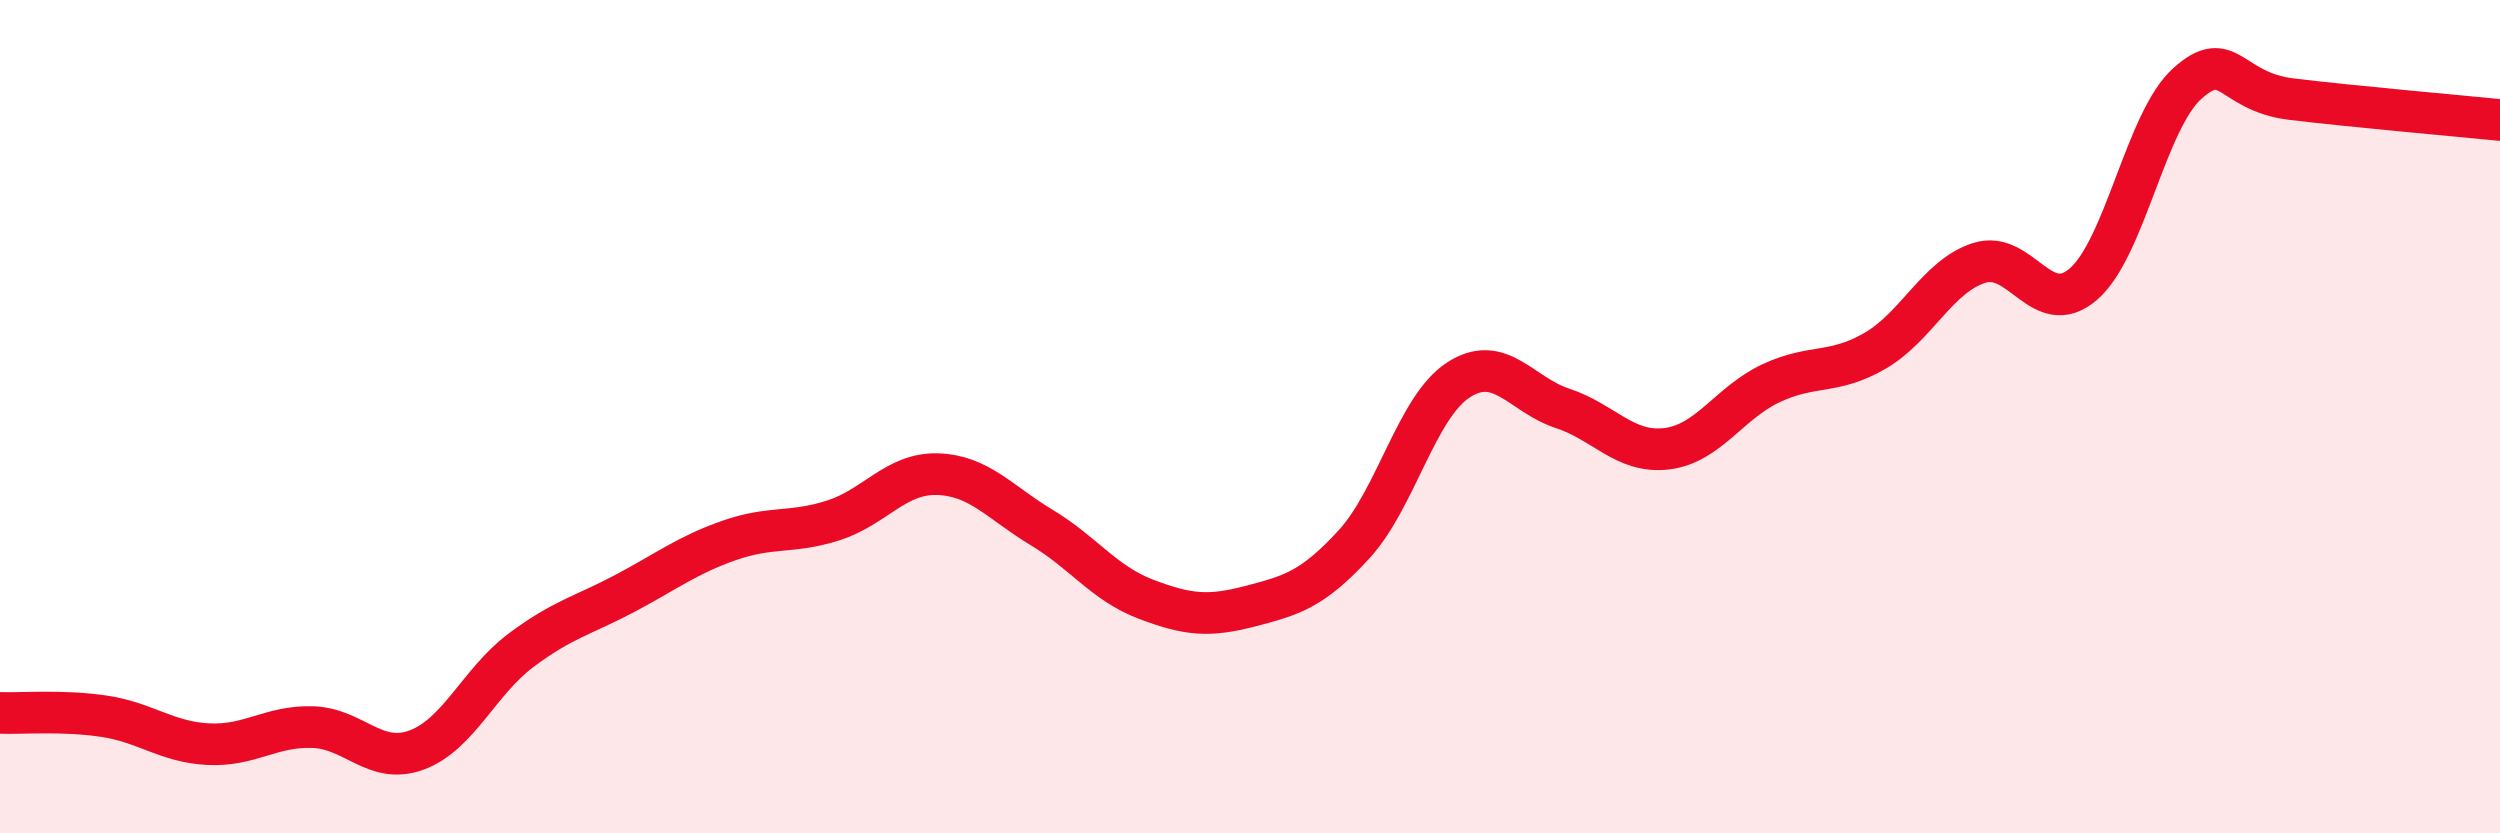
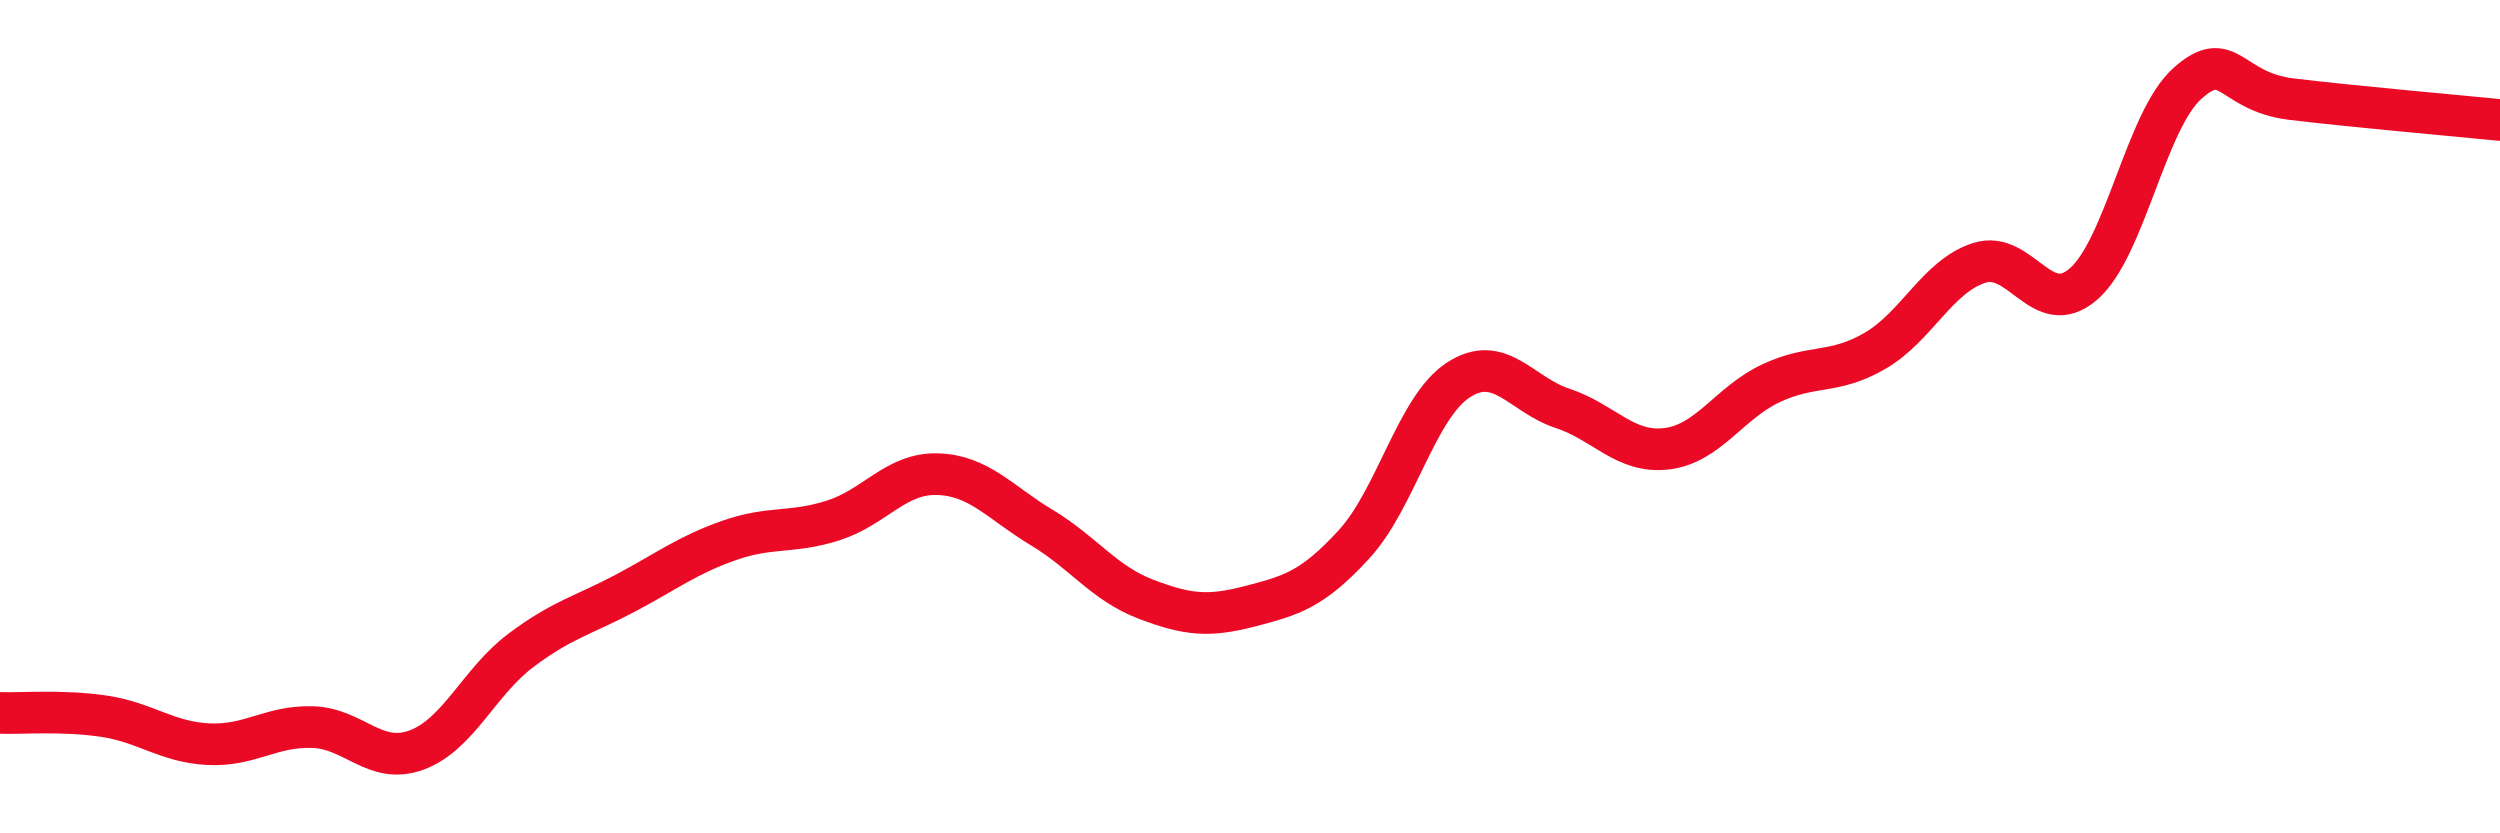
<svg xmlns="http://www.w3.org/2000/svg" width="60" height="20" viewBox="0 0 60 20">
-   <path d="M 0,17.11 C 0.5,17.13 1.5,17.04 2.5,17.19 C 3.5,17.34 4,17.81 5,17.86 C 6,17.91 6.5,17.42 7.5,17.45 C 8.5,17.48 9,18.37 10,18 C 11,17.63 11.5,16.36 12.5,15.61 C 13.5,14.86 14,14.77 15,14.24 C 16,13.71 16.5,13.32 17.5,12.97 C 18.5,12.62 19,12.81 20,12.49 C 21,12.17 21.5,11.35 22.5,11.38 C 23.5,11.41 24,12.06 25,12.66 C 26,13.26 26.5,14 27.5,14.38 C 28.5,14.76 29,14.81 30,14.55 C 31,14.29 31.5,14.15 32.5,13.06 C 33.5,11.97 34,9.77 35,9.12 C 36,8.47 36.5,9.47 37.5,9.8 C 38.5,10.13 39,10.89 40,10.77 C 41,10.65 41.5,9.67 42.5,9.2 C 43.5,8.73 44,9 45,8.42 C 46,7.84 46.5,6.63 47.5,6.31 C 48.5,5.99 49,7.68 50,6.82 C 51,5.96 51.5,2.89 52.5,2 C 53.5,1.11 53.5,2.2 55,2.38 C 56.5,2.56 59,2.78 60,2.88L60 20L0 20Z" fill="#EB0A25" opacity="0.1" stroke-linecap="round" stroke-linejoin="round" />
  <path d="M 0,17.11 C 0.5,17.13 1.5,17.04 2.5,17.19 C 3.5,17.34 4,17.81 5,17.86 C 6,17.91 6.5,17.42 7.5,17.45 C 8.5,17.48 9,18.37 10,18 C 11,17.63 11.5,16.36 12.5,15.61 C 13.5,14.86 14,14.77 15,14.24 C 16,13.71 16.5,13.32 17.5,12.97 C 18.5,12.62 19,12.81 20,12.49 C 21,12.17 21.5,11.35 22.5,11.38 C 23.5,11.41 24,12.06 25,12.66 C 26,13.26 26.5,14 27.5,14.38 C 28.5,14.76 29,14.81 30,14.55 C 31,14.29 31.5,14.15 32.5,13.06 C 33.5,11.97 34,9.77 35,9.12 C 36,8.47 36.5,9.47 37.5,9.8 C 38.5,10.13 39,10.89 40,10.77 C 41,10.65 41.5,9.67 42.5,9.2 C 43.5,8.73 44,9 45,8.42 C 46,7.84 46.5,6.63 47.5,6.31 C 48.5,5.99 49,7.68 50,6.82 C 51,5.96 51.5,2.89 52.5,2 C 53.5,1.11 53.5,2.2 55,2.38 C 56.5,2.56 59,2.78 60,2.88" stroke="#EB0A25" stroke-width="1" fill="none" stroke-linecap="round" stroke-linejoin="round" />
</svg>